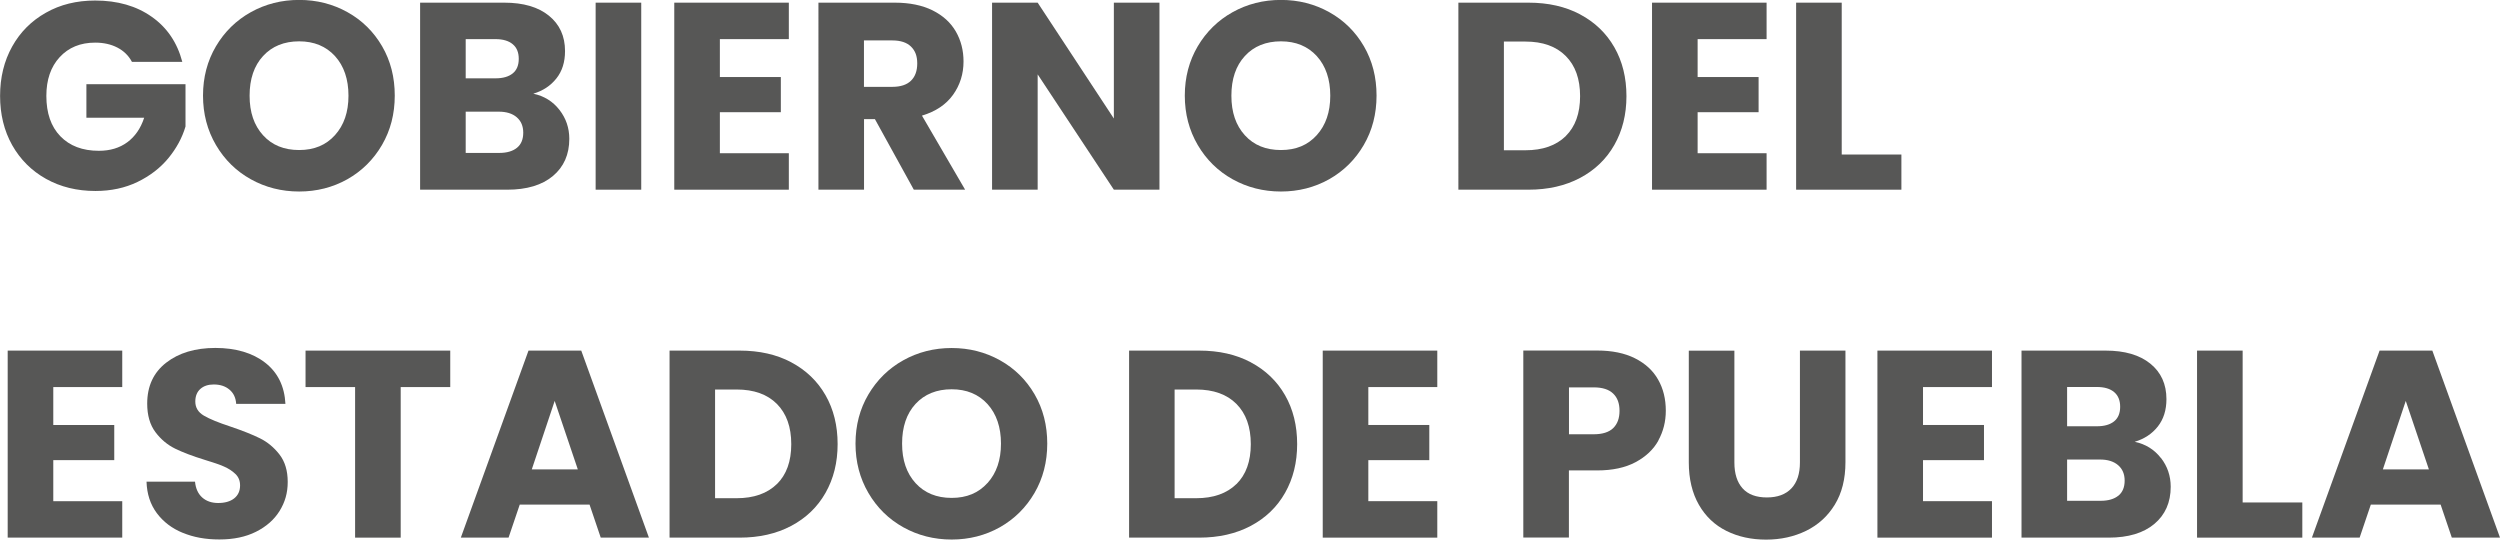
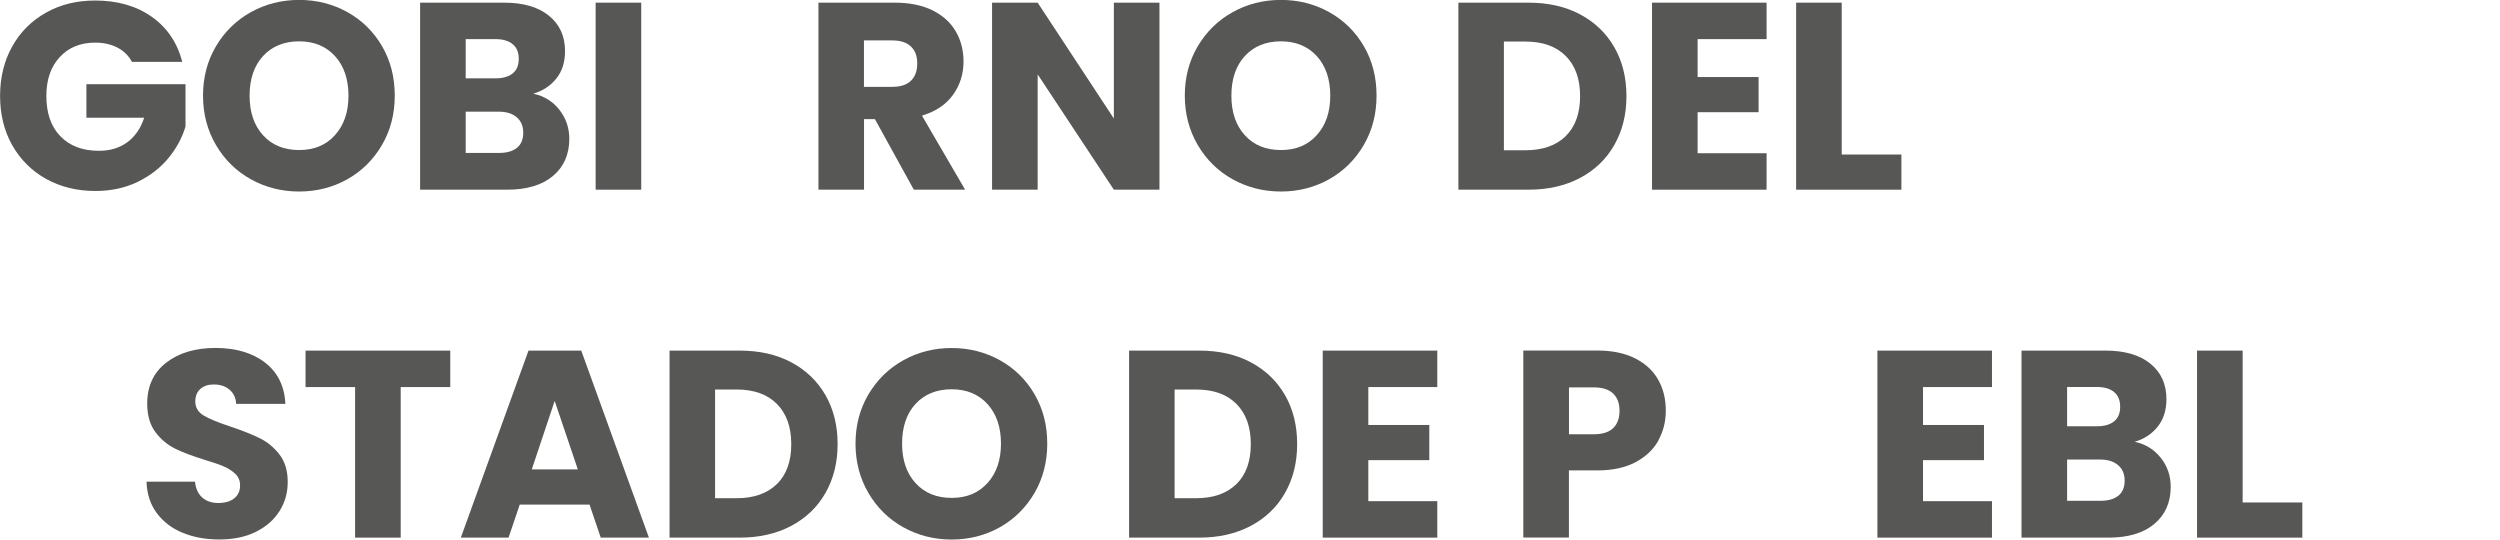
<svg xmlns="http://www.w3.org/2000/svg" id="uuid-aed60b68-db8b-46f3-8538-8f8d59b5b3a2" data-name="Capa 2" viewBox="0 0 328.43 70.88">
  <g id="uuid-8544e123-2800-4da4-86fe-32fccb970857" data-name="Capa 1">
    <g>
      <path d="M17.33,8.12c-.44-.82-1.08-1.44-1.91-1.87-.83-.43-1.8-.65-2.92-.65-1.94,0-3.49.64-4.66,1.91-1.17,1.27-1.75,2.97-1.75,5.09,0,2.26.61,4.03,1.84,5.3,1.23,1.27,2.91,1.91,5.06,1.91,1.47,0,2.71-.37,3.73-1.12,1.02-.75,1.76-1.82,2.22-3.22h-7.59v-4.41h13.02v5.56c-.44,1.49-1.2,2.88-2.26,4.17-1.06,1.28-2.41,2.32-4.04,3.11-1.63.79-3.48,1.19-5.53,1.19-2.43,0-4.59-.53-6.49-1.59-1.9-1.06-3.38-2.54-4.45-4.43-1.06-1.89-1.59-4.05-1.59-6.47s.53-4.59,1.59-6.49c1.06-1.9,2.54-3.38,4.43-4.44C7.91.6,10.07.07,12.5.07c2.94,0,5.42.71,7.44,2.14,2.02,1.42,3.35,3.4,4.01,5.92h-6.61Z" fill="#575756" stroke-width="0" />
      <path d="M32.95,23.55c-1.92-1.07-3.45-2.57-4.58-4.5-1.13-1.93-1.7-4.09-1.7-6.49s.57-4.56,1.7-6.48c1.13-1.91,2.66-3.41,4.58-4.48,1.92-1.07,4.04-1.61,6.35-1.61s4.43.54,6.35,1.61c1.92,1.07,3.44,2.57,4.55,4.48,1.11,1.91,1.66,4.07,1.66,6.48s-.56,4.57-1.68,6.49c-1.12,1.92-2.64,3.42-4.55,4.5-1.91,1.07-4.03,1.61-6.33,1.61s-4.43-.54-6.35-1.61ZM44.01,17.75c1.18-1.31,1.77-3.03,1.77-5.18s-.59-3.9-1.77-5.2c-1.18-1.29-2.75-1.94-4.71-1.94s-3.56.64-4.74,1.93c-1.18,1.28-1.77,3.02-1.77,5.21s.59,3.9,1.77,5.2c1.18,1.3,2.76,1.94,4.74,1.94s3.53-.65,4.71-1.96Z" fill="#575756" stroke-width="0" />
      <path d="M73.5,14.44c.86,1.11,1.29,2.37,1.29,3.8,0,2.05-.72,3.68-2.15,4.88-1.43,1.2-3.44,1.8-6,1.8h-11.45V.35h11.06c2.5,0,4.45.57,5.86,1.71,1.41,1.14,2.12,2.69,2.12,4.65,0,1.45-.38,2.65-1.14,3.6-.76.96-1.77,1.62-3.03,2,1.42.3,2.57,1.01,3.43,2.12ZM61.18,10.29h3.92c.98,0,1.73-.22,2.26-.65.53-.43.79-1.07.79-1.91s-.26-1.48-.79-1.92c-.52-.44-1.28-.67-2.26-.67h-3.92v5.15ZM67.92,19.41c.55-.45.82-1.11.82-1.98s-.29-1.54-.86-2.03c-.57-.49-1.36-.73-2.36-.73h-4.34v5.42h4.41c1,0,1.78-.23,2.33-.68Z" fill="#575756" stroke-width="0" />
      <path d="M84.24.35v24.57h-5.99V.35h5.99Z" fill="#575756" stroke-width="0" />
-       <path d="M94.57,5.15v4.97h8.01v4.62h-8.01v5.39h9.06v4.79h-15.05V.35h15.05v4.79h-9.06Z" fill="#575756" stroke-width="0" />
      <path d="M120.05,24.92l-5.11-9.27h-1.43v9.27h-5.99V.35h10.04c1.94,0,3.59.34,4.95,1.01,1.36.68,2.38,1.6,3.06,2.78.68,1.18,1.01,2.49,1.01,3.94,0,1.63-.46,3.09-1.38,4.38-.92,1.28-2.28,2.19-4.08,2.73l5.67,9.73h-6.75ZM113.5,11.41h3.71c1.1,0,1.92-.27,2.47-.81.55-.54.82-1.29.82-2.27s-.27-1.67-.82-2.21c-.55-.54-1.37-.81-2.47-.81h-3.71v6.09Z" fill="#575756" stroke-width="0" />
      <path d="M152.32,24.92h-5.99l-10.01-15.15v15.15h-5.99V.35h5.99l10.01,15.22V.35h5.99v24.57Z" fill="#575756" stroke-width="0" />
      <path d="M161.93,23.55c-1.92-1.07-3.45-2.57-4.58-4.5-1.13-1.93-1.7-4.09-1.7-6.49s.57-4.56,1.7-6.48c1.13-1.91,2.66-3.41,4.58-4.48,1.92-1.07,4.04-1.61,6.35-1.61s4.43.54,6.35,1.61c1.92,1.07,3.44,2.57,4.55,4.48,1.11,1.91,1.66,4.07,1.66,6.48s-.56,4.57-1.68,6.49c-1.12,1.92-2.64,3.42-4.55,4.5-1.91,1.07-4.03,1.61-6.33,1.61s-4.43-.54-6.35-1.61ZM172.99,17.75c1.18-1.31,1.77-3.03,1.77-5.18s-.59-3.9-1.77-5.2c-1.18-1.29-2.75-1.94-4.71-1.94s-3.56.64-4.74,1.93c-1.18,1.28-1.77,3.02-1.77,5.21s.59,3.9,1.77,5.2c1.18,1.3,2.76,1.94,4.74,1.94s3.53-.65,4.71-1.96Z" fill="#575756" stroke-width="0" />
      <path d="M207.58,1.89c1.94,1.03,3.44,2.47,4.5,4.32s1.59,4,1.59,6.42-.53,4.54-1.59,6.41-2.57,3.31-4.51,4.34c-1.95,1.03-4.21,1.54-6.77,1.54h-9.21V.35h9.21c2.59,0,4.85.51,6.79,1.54ZM205.69,17.88c1.26-1.24,1.89-2.99,1.89-5.25s-.63-4.02-1.89-5.28c-1.26-1.26-3.02-1.89-5.29-1.89h-2.83v14.28h2.83c2.26,0,4.02-.62,5.29-1.85Z" fill="#575756" stroke-width="0" />
      <path d="M223.02,5.15v4.97h8.01v4.62h-8.01v5.39h9.06v4.79h-15.05V.35h15.05v4.79h-9.06Z" fill="#575756" stroke-width="0" />
      <path d="M241.95,20.3h7.84v4.62h-13.83V.35h5.99v19.95Z" fill="#575756" stroke-width="0" />
-       <path d="M7,50.86v4.97h8.01v4.62H7v5.39h9.06v4.79H1.01v-24.57h15.05v4.79H7Z" fill="#575756" stroke-width="0" />
      <path d="M24.01,70c-1.42-.58-2.56-1.45-3.41-2.59s-1.3-2.52-1.35-4.13h6.37c.09.91.41,1.6.95,2.08.54.48,1.24.72,2.1.72s1.59-.2,2.1-.61c.51-.41.77-.97.77-1.7,0-.61-.2-1.11-.61-1.5-.41-.4-.91-.72-1.5-.98s-1.44-.55-2.54-.88c-1.59-.49-2.88-.98-3.88-1.47-1-.49-1.87-1.21-2.59-2.17-.72-.96-1.08-2.21-1.08-3.75,0-2.29.83-4.08,2.49-5.37,1.66-1.29,3.81-1.94,6.47-1.94s4.89.65,6.54,1.94c1.66,1.29,2.54,3.1,2.66,5.41h-6.47c-.05-.79-.34-1.42-.88-1.87-.54-.46-1.23-.68-2.07-.68-.72,0-1.31.19-1.75.58-.44.39-.67.94-.67,1.66,0,.79.37,1.41,1.12,1.85.75.44,1.91.92,3.5,1.44,1.59.54,2.88,1.05,3.87,1.54.99.49,1.85,1.2,2.57,2.13.72.93,1.08,2.13,1.08,3.6s-.36,2.67-1.07,3.82c-.71,1.14-1.74,2.05-3.1,2.73-1.35.68-2.95,1.01-4.8,1.01s-3.41-.29-4.83-.88Z" fill="#575756" stroke-width="0" />
      <path d="M59.15,46.06v4.79h-6.51v19.78h-5.99v-19.78h-6.51v-4.79h19Z" fill="#575756" stroke-width="0" />
      <path d="M77.45,66.29h-9.17l-1.47,4.34h-6.27l8.89-24.57h6.93l8.89,24.57h-6.33l-1.47-4.34ZM75.91,61.67l-3.04-9-3.01,9h6.05Z" fill="#575756" stroke-width="0" />
      <path d="M103.95,47.6c1.94,1.03,3.44,2.47,4.5,4.32,1.06,1.85,1.59,4,1.59,6.42s-.53,4.54-1.59,6.41c-1.06,1.87-2.57,3.31-4.51,4.34-1.95,1.03-4.21,1.54-6.77,1.54h-9.21v-24.57h9.21c2.59,0,4.85.51,6.79,1.54ZM102.06,63.6c1.26-1.24,1.89-2.99,1.89-5.25s-.63-4.02-1.89-5.29c-1.26-1.26-3.02-1.89-5.29-1.89h-2.83v14.28h2.83c2.26,0,4.02-.62,5.29-1.86Z" fill="#575756" stroke-width="0" />
      <path d="M118.67,69.27c-1.92-1.07-3.45-2.57-4.58-4.5s-1.7-4.09-1.7-6.49.57-4.56,1.7-6.47c1.13-1.91,2.66-3.41,4.58-4.48s4.04-1.61,6.35-1.61,4.43.54,6.35,1.61,3.44,2.57,4.55,4.48c1.11,1.91,1.66,4.07,1.66,6.47s-.56,4.57-1.68,6.49-2.64,3.42-4.55,4.5c-1.91,1.07-4.03,1.61-6.33,1.61s-4.43-.54-6.35-1.61ZM129.73,63.46c1.18-1.31,1.77-3.03,1.77-5.18s-.59-3.9-1.77-5.2c-1.18-1.29-2.75-1.94-4.71-1.94s-3.56.64-4.74,1.92c-1.18,1.28-1.77,3.02-1.77,5.21s.59,3.9,1.77,5.2c1.18,1.29,2.76,1.94,4.74,1.94s3.53-.65,4.71-1.96Z" fill="#575756" stroke-width="0" />
      <path d="M164.32,47.6c1.94,1.03,3.44,2.47,4.5,4.32,1.06,1.85,1.59,4,1.59,6.42s-.53,4.54-1.59,6.41c-1.06,1.87-2.57,3.31-4.51,4.34-1.95,1.03-4.21,1.54-6.77,1.54h-9.21v-24.57h9.21c2.59,0,4.85.51,6.79,1.54ZM162.43,63.6c1.26-1.24,1.89-2.99,1.89-5.25s-.63-4.02-1.89-5.29c-1.26-1.26-3.02-1.89-5.29-1.89h-2.83v14.28h2.83c2.26,0,4.02-.62,5.29-1.86Z" fill="#575756" stroke-width="0" />
      <path d="M179.76,50.86v4.97h8.01v4.62h-8.01v5.39h9.06v4.79h-15.05v-24.57h15.05v4.79h-9.06Z" fill="#575756" stroke-width="0" />
-       <path d="M217.87,57.87c-.65,1.18-1.66,2.13-3.01,2.85-1.35.72-3.03,1.08-5.04,1.08h-3.71v8.82h-5.99v-24.57h9.7c1.96,0,3.62.34,4.97,1.02,1.35.68,2.37,1.61,3.04,2.8.68,1.19,1.01,2.55,1.01,4.09,0,1.42-.33,2.72-.98,3.9ZM211.92,56.25c.56-.54.84-1.29.84-2.28s-.28-1.74-.84-2.27c-.56-.54-1.41-.81-2.55-.81h-3.25v6.16h3.25c1.14,0,2-.27,2.55-.8Z" fill="#575756" stroke-width="0" />
-       <path d="M227.85,46.06v14.7c0,1.47.36,2.6,1.08,3.4s1.79,1.19,3.19,1.19,2.47-.4,3.22-1.19c.75-.79,1.12-1.93,1.12-3.4v-14.7h5.98v14.67c0,2.19-.47,4.05-1.4,5.57-.93,1.52-2.19,2.66-3.76,3.43-1.58.77-3.33,1.16-5.27,1.16s-3.67-.38-5.2-1.14c-1.53-.76-2.74-1.9-3.62-3.43s-1.33-3.39-1.33-5.58v-14.67h5.98Z" fill="#575756" stroke-width="0" />
+       <path d="M217.87,57.87c-.65,1.18-1.66,2.13-3.01,2.85-1.35.72-3.03,1.08-5.04,1.08h-3.71v8.82h-5.99v-24.57h9.7c1.96,0,3.62.34,4.97,1.02,1.35.68,2.37,1.61,3.04,2.8.68,1.19,1.01,2.55,1.01,4.09,0,1.42-.33,2.72-.98,3.9M211.92,56.25c.56-.54.84-1.29.84-2.28s-.28-1.74-.84-2.27c-.56-.54-1.41-.81-2.55-.81h-3.25v6.16h3.25c1.14,0,2-.27,2.55-.8Z" fill="#575756" stroke-width="0" />
      <path d="M252.63,50.86v4.97h8.01v4.62h-8.01v5.39h9.06v4.79h-15.05v-24.57h15.05v4.79h-9.06Z" fill="#575756" stroke-width="0" />
      <path d="M283.88,60.15c.86,1.11,1.29,2.37,1.29,3.8,0,2.05-.72,3.68-2.15,4.88-1.43,1.2-3.44,1.8-6,1.8h-11.45v-24.57h11.06c2.5,0,4.45.57,5.86,1.71,1.41,1.14,2.12,2.7,2.12,4.66,0,1.45-.38,2.65-1.14,3.61s-1.77,1.62-3.03,2c1.42.3,2.57,1.01,3.43,2.12ZM271.56,56h3.92c.98,0,1.73-.22,2.26-.65.53-.43.79-1.07.79-1.91s-.26-1.48-.79-1.93c-.52-.44-1.28-.67-2.26-.67h-3.92v5.15ZM278.3,65.12c.55-.46.82-1.11.82-1.98s-.29-1.54-.86-2.03c-.57-.49-1.36-.74-2.36-.74h-4.34v5.42h4.41c1,0,1.78-.23,2.33-.68Z" fill="#575756" stroke-width="0" />
      <path d="M294.62,66.01h7.84v4.62h-13.83v-24.57h5.99v19.95Z" fill="#575756" stroke-width="0" />
-       <path d="M320.63,66.29h-9.17l-1.47,4.34h-6.27l8.89-24.57h6.93l8.89,24.57h-6.33l-1.47-4.34ZM319.09,61.67l-3.04-9-3.01,9h6.05Z" fill="#575756" stroke-width="0" />
    </g>
  </g>
</svg>